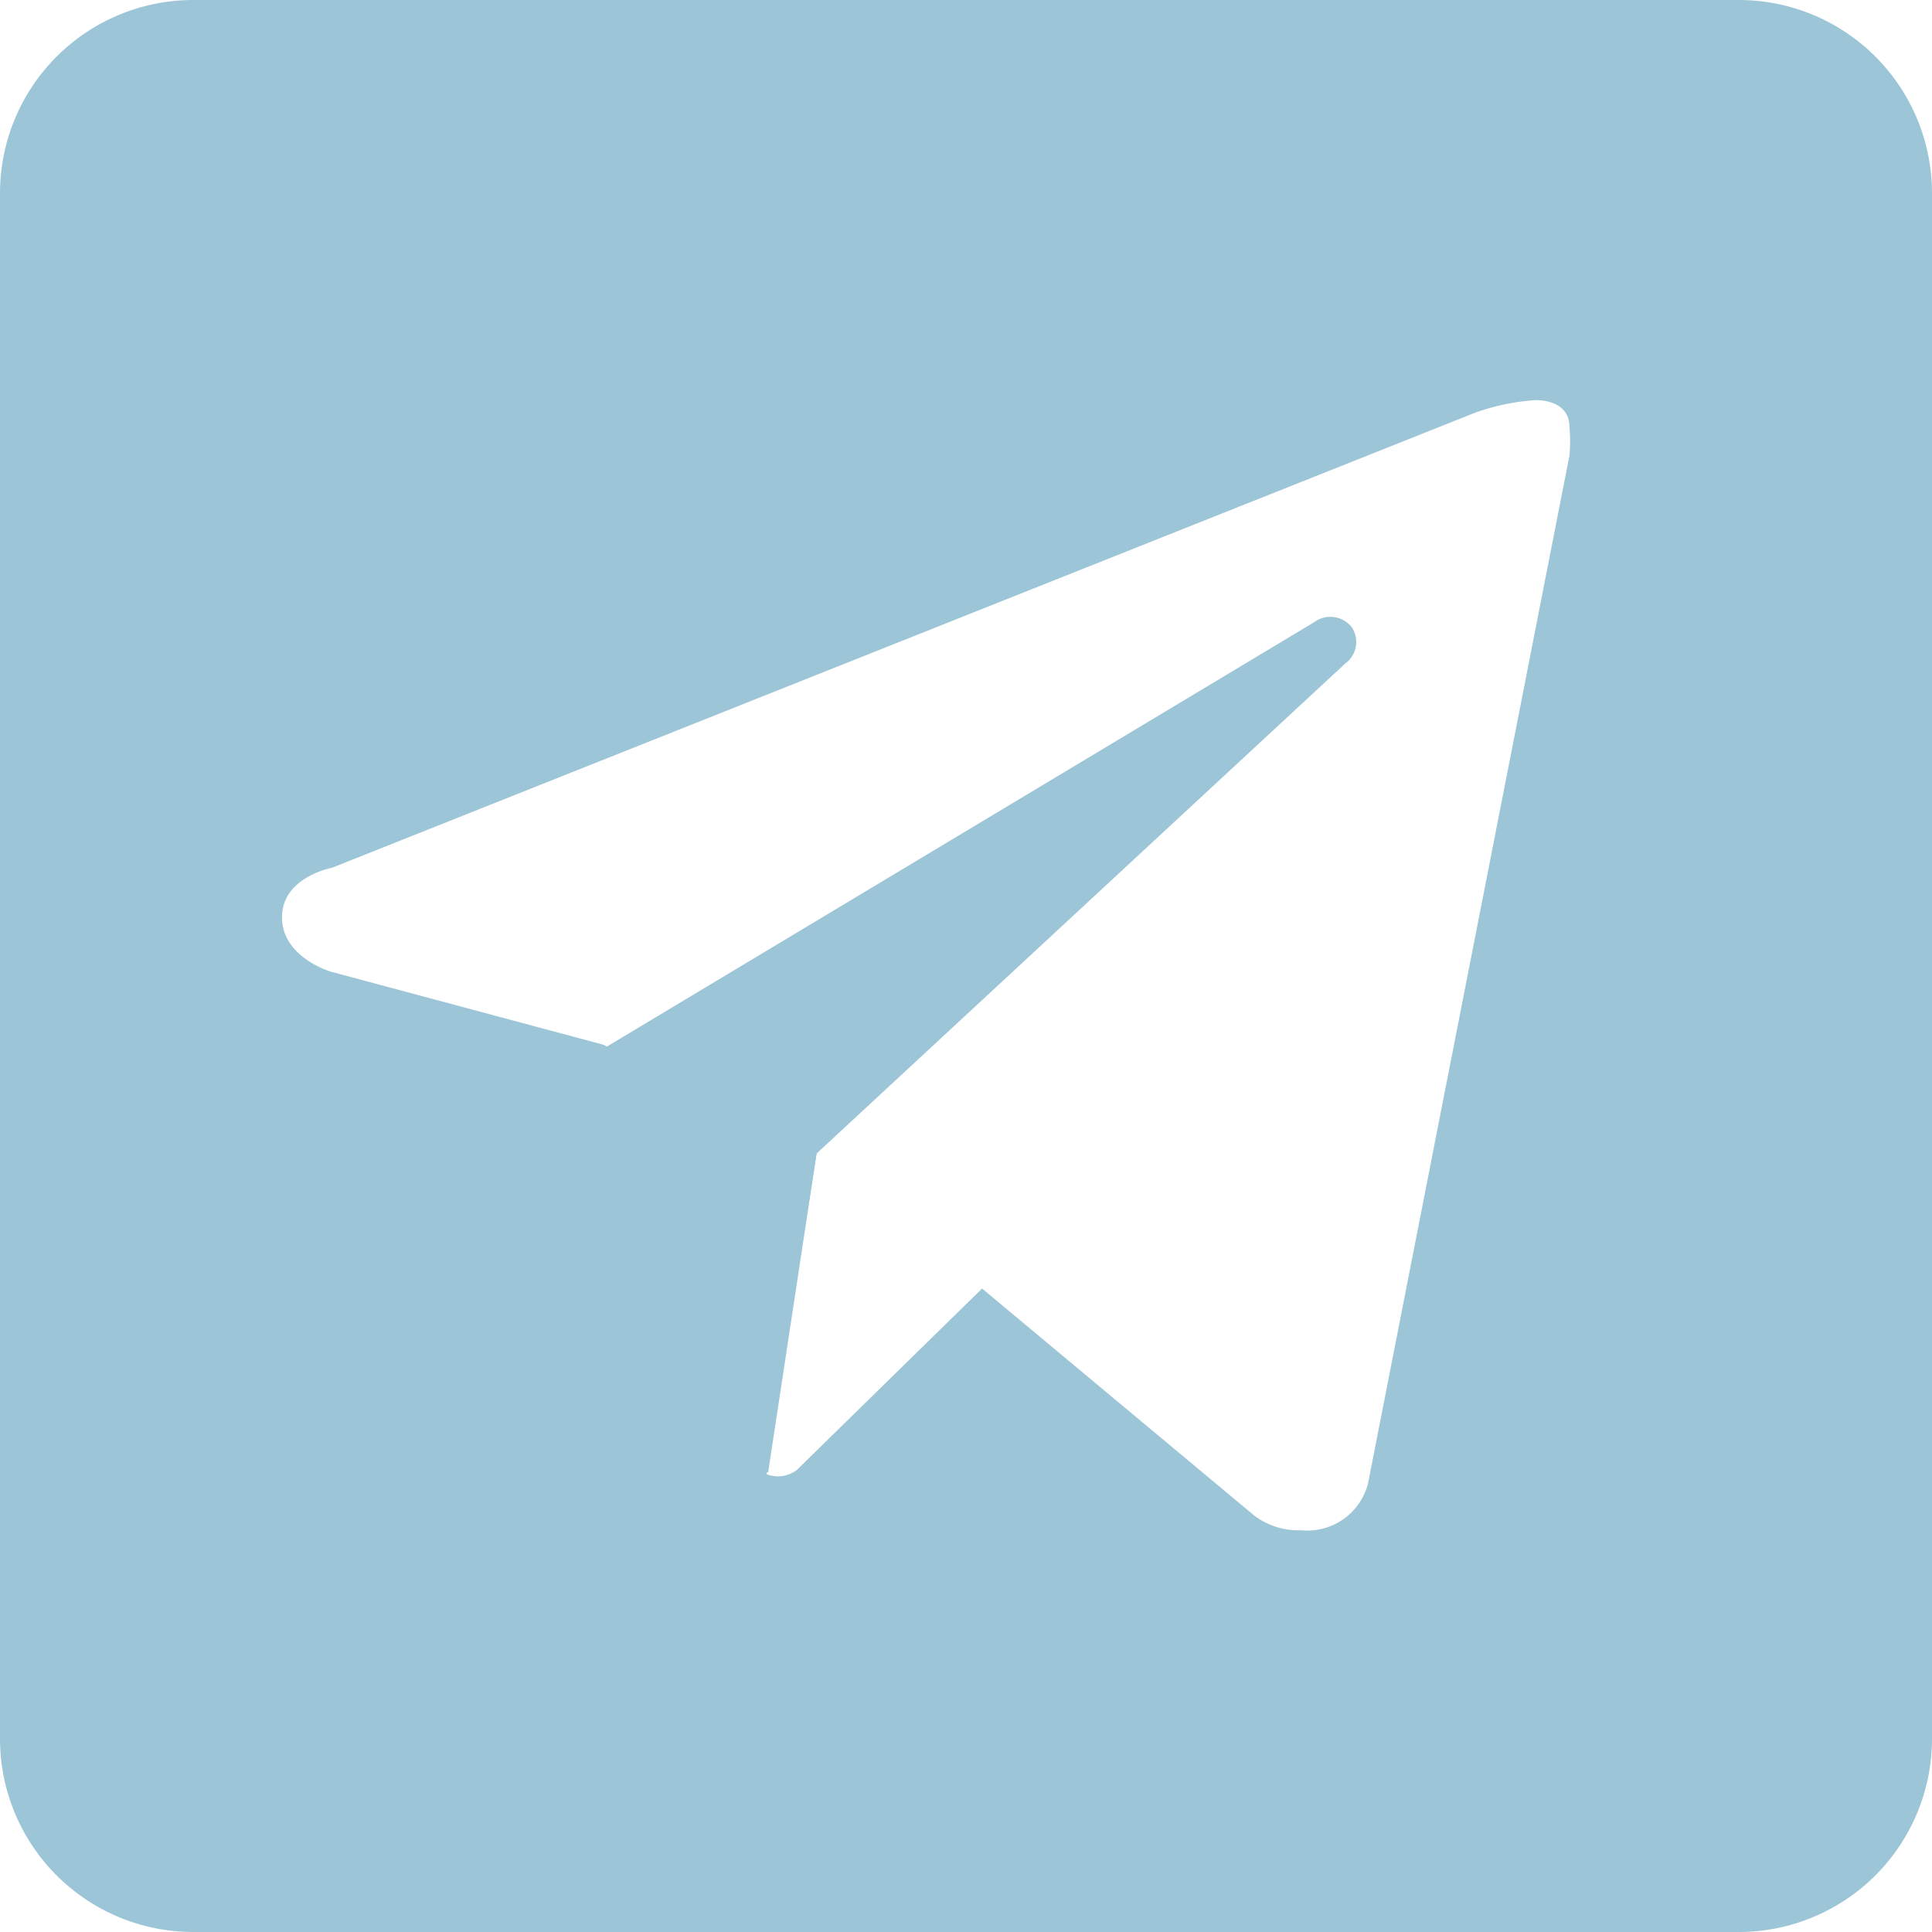
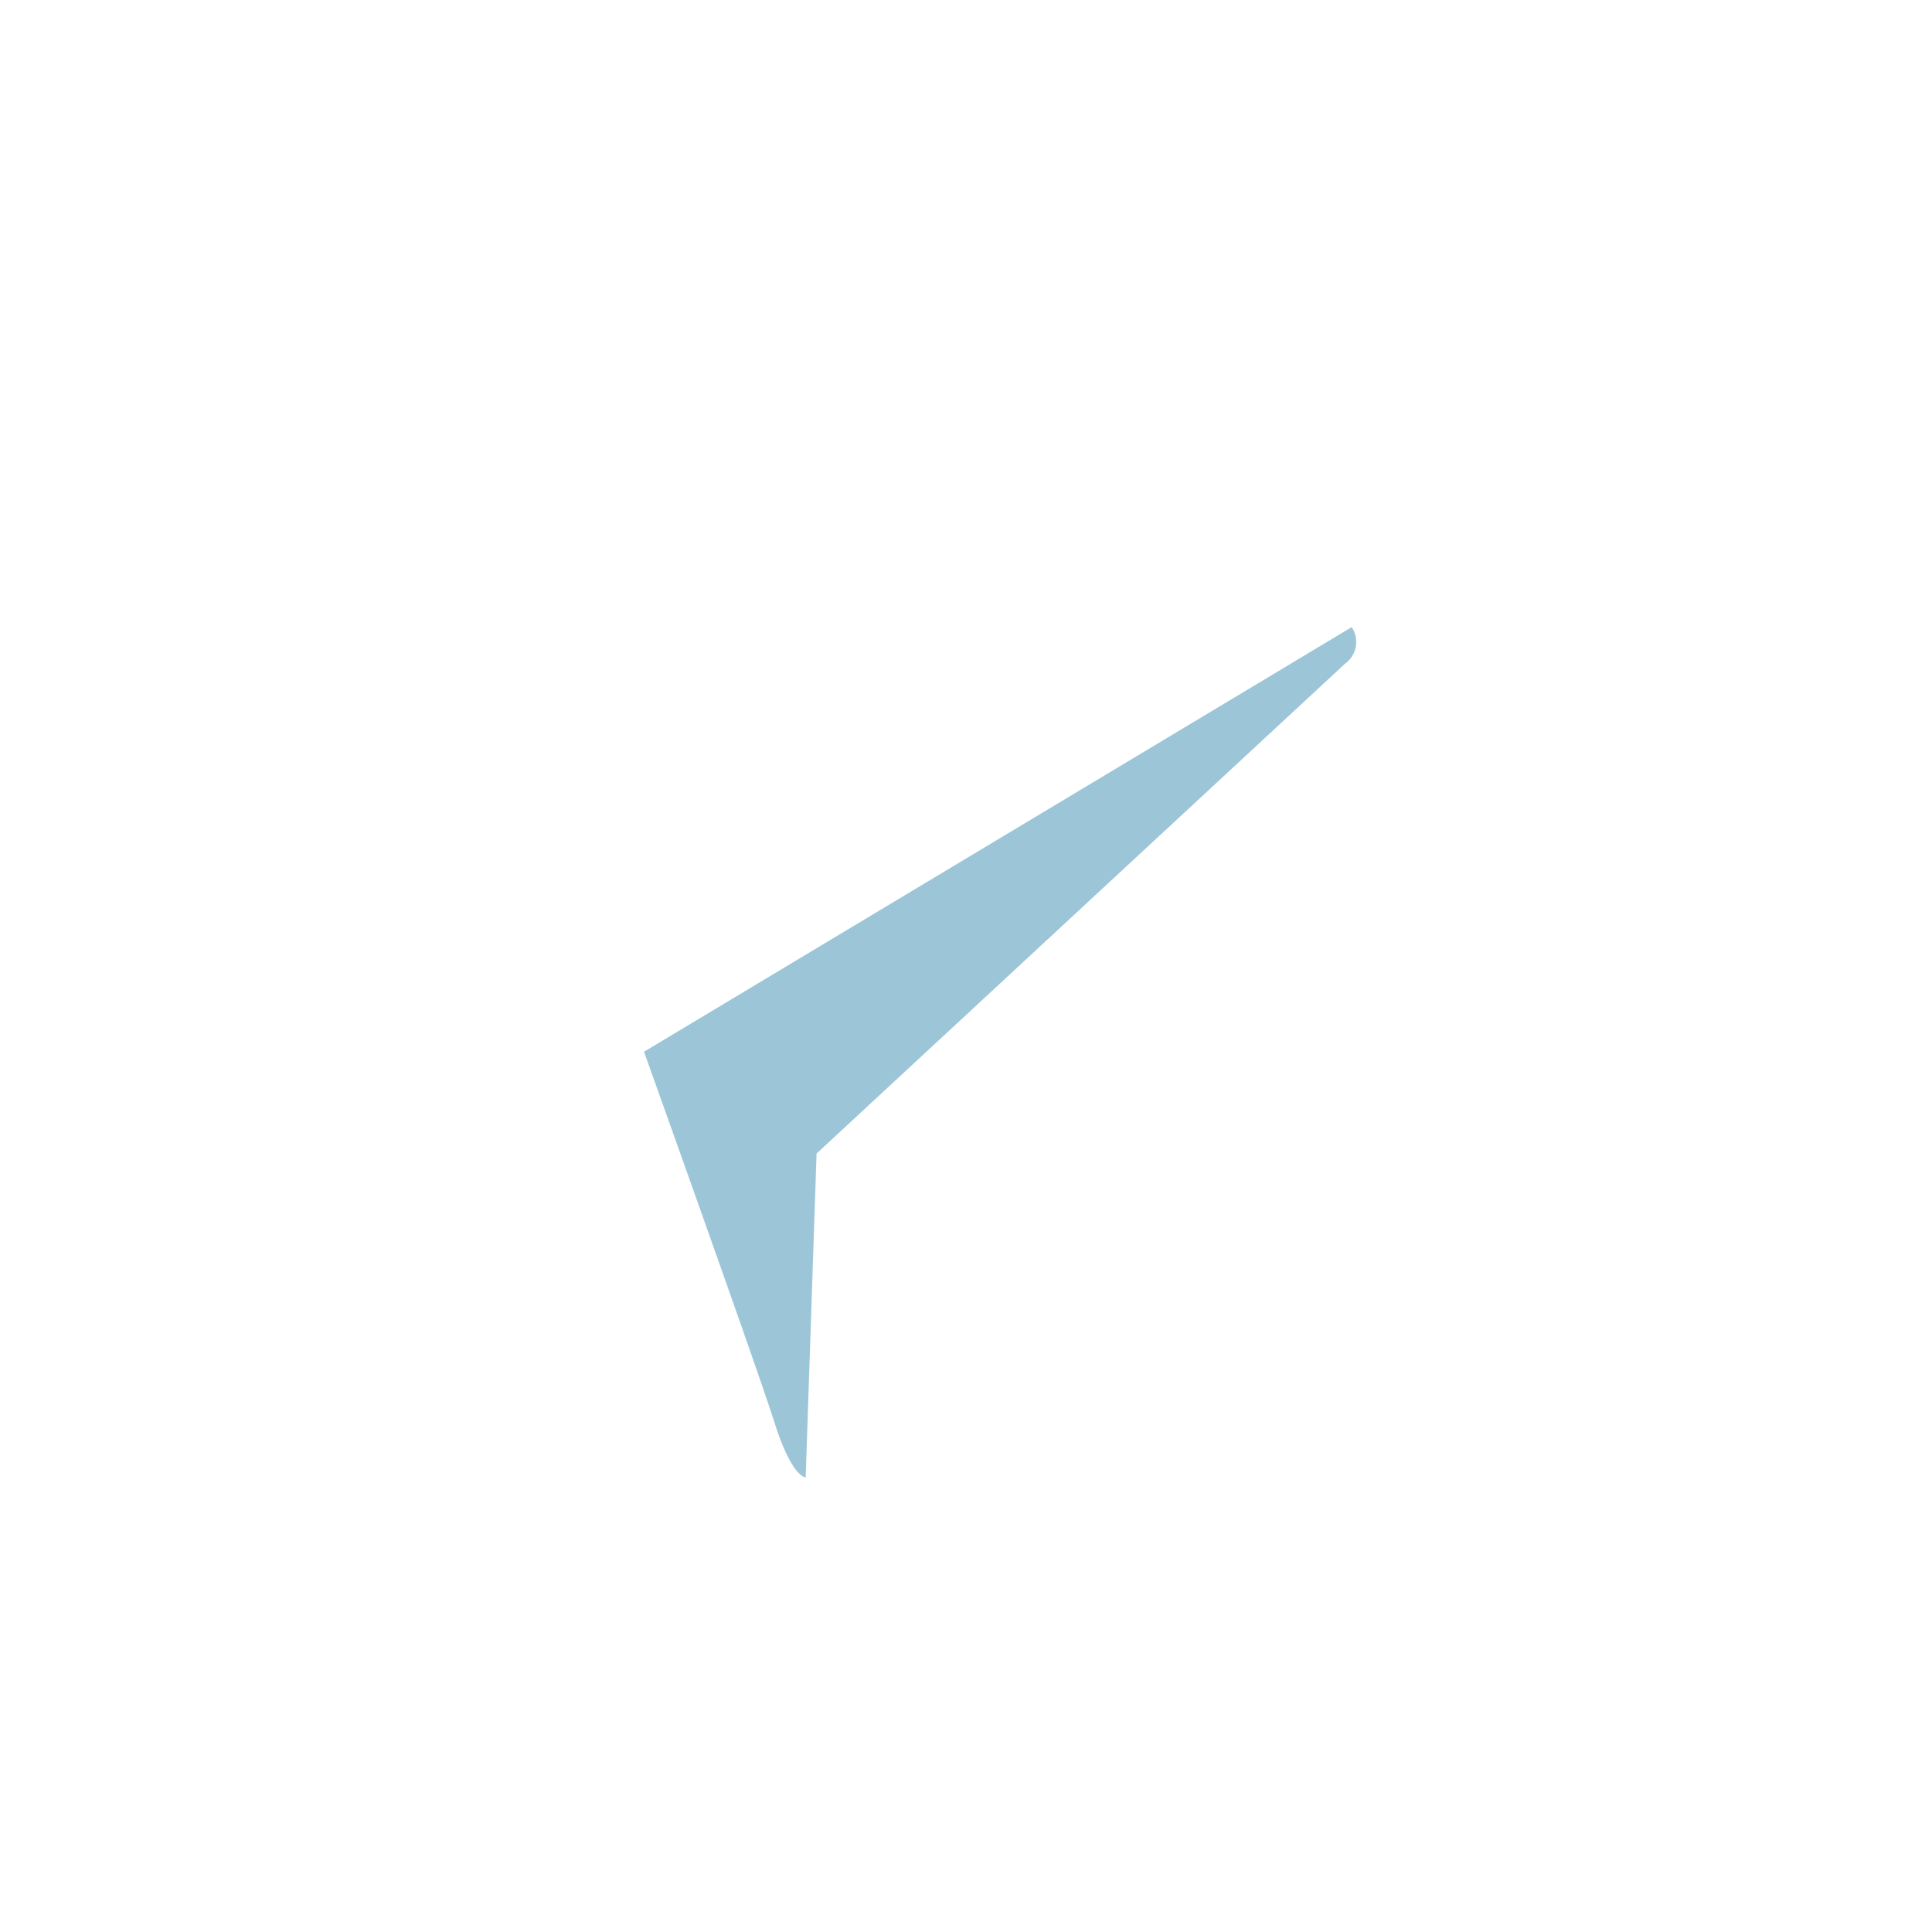
<svg xmlns="http://www.w3.org/2000/svg" viewBox="0 0 35.49 35.49">
  <defs>
    <style>.cls-1{fill:#9cc6d7;}</style>
  </defs>
  <title>telegram_footer_SA</title>
  <g id="Слой_2" data-name="Слой 2">
    <g id="Слой_1-2" data-name="Слой 1">
-       <path class="cls-1" d="M31.94,0H3.55A3.55,3.55,0,0,0,0,3.55V31.94a3.55,3.55,0,0,0,3.55,3.55H31.94a3.55,3.55,0,0,0,3.55-3.55V3.55A3.55,3.55,0,0,0,31.94,0ZM28.83,8.37l-3.7,18.88a1.15,1.15,0,0,1-1.23.86,1.34,1.34,0,0,1-.86-.27l-5-4.17L14.64,27a.57.57,0,0,1-.56.08L15,21.19l-3.92-2-5-1.34s-.9-.26-.9-1,.92-.91.92-.91l21-8.36a4.1,4.1,0,0,1,1.11-.23c.29,0,.62.12.62.49A2.92,2.92,0,0,1,28.83,8.37Z" />
-       <path class="cls-1" d="M24.83,11.52a.5.5,0,0,0-.69-.09l-13,7.8s2.08,5.81,2.4,6.82.57,1,.57,1L15,21.19l9.71-9A.49.49,0,0,0,24.83,11.52Z" />
+       <path class="cls-1" d="M24.83,11.52l-13,7.8s2.08,5.81,2.4,6.82.57,1,.57,1L15,21.19l9.71-9A.49.49,0,0,0,24.83,11.52Z" />
    </g>
  </g>
</svg>